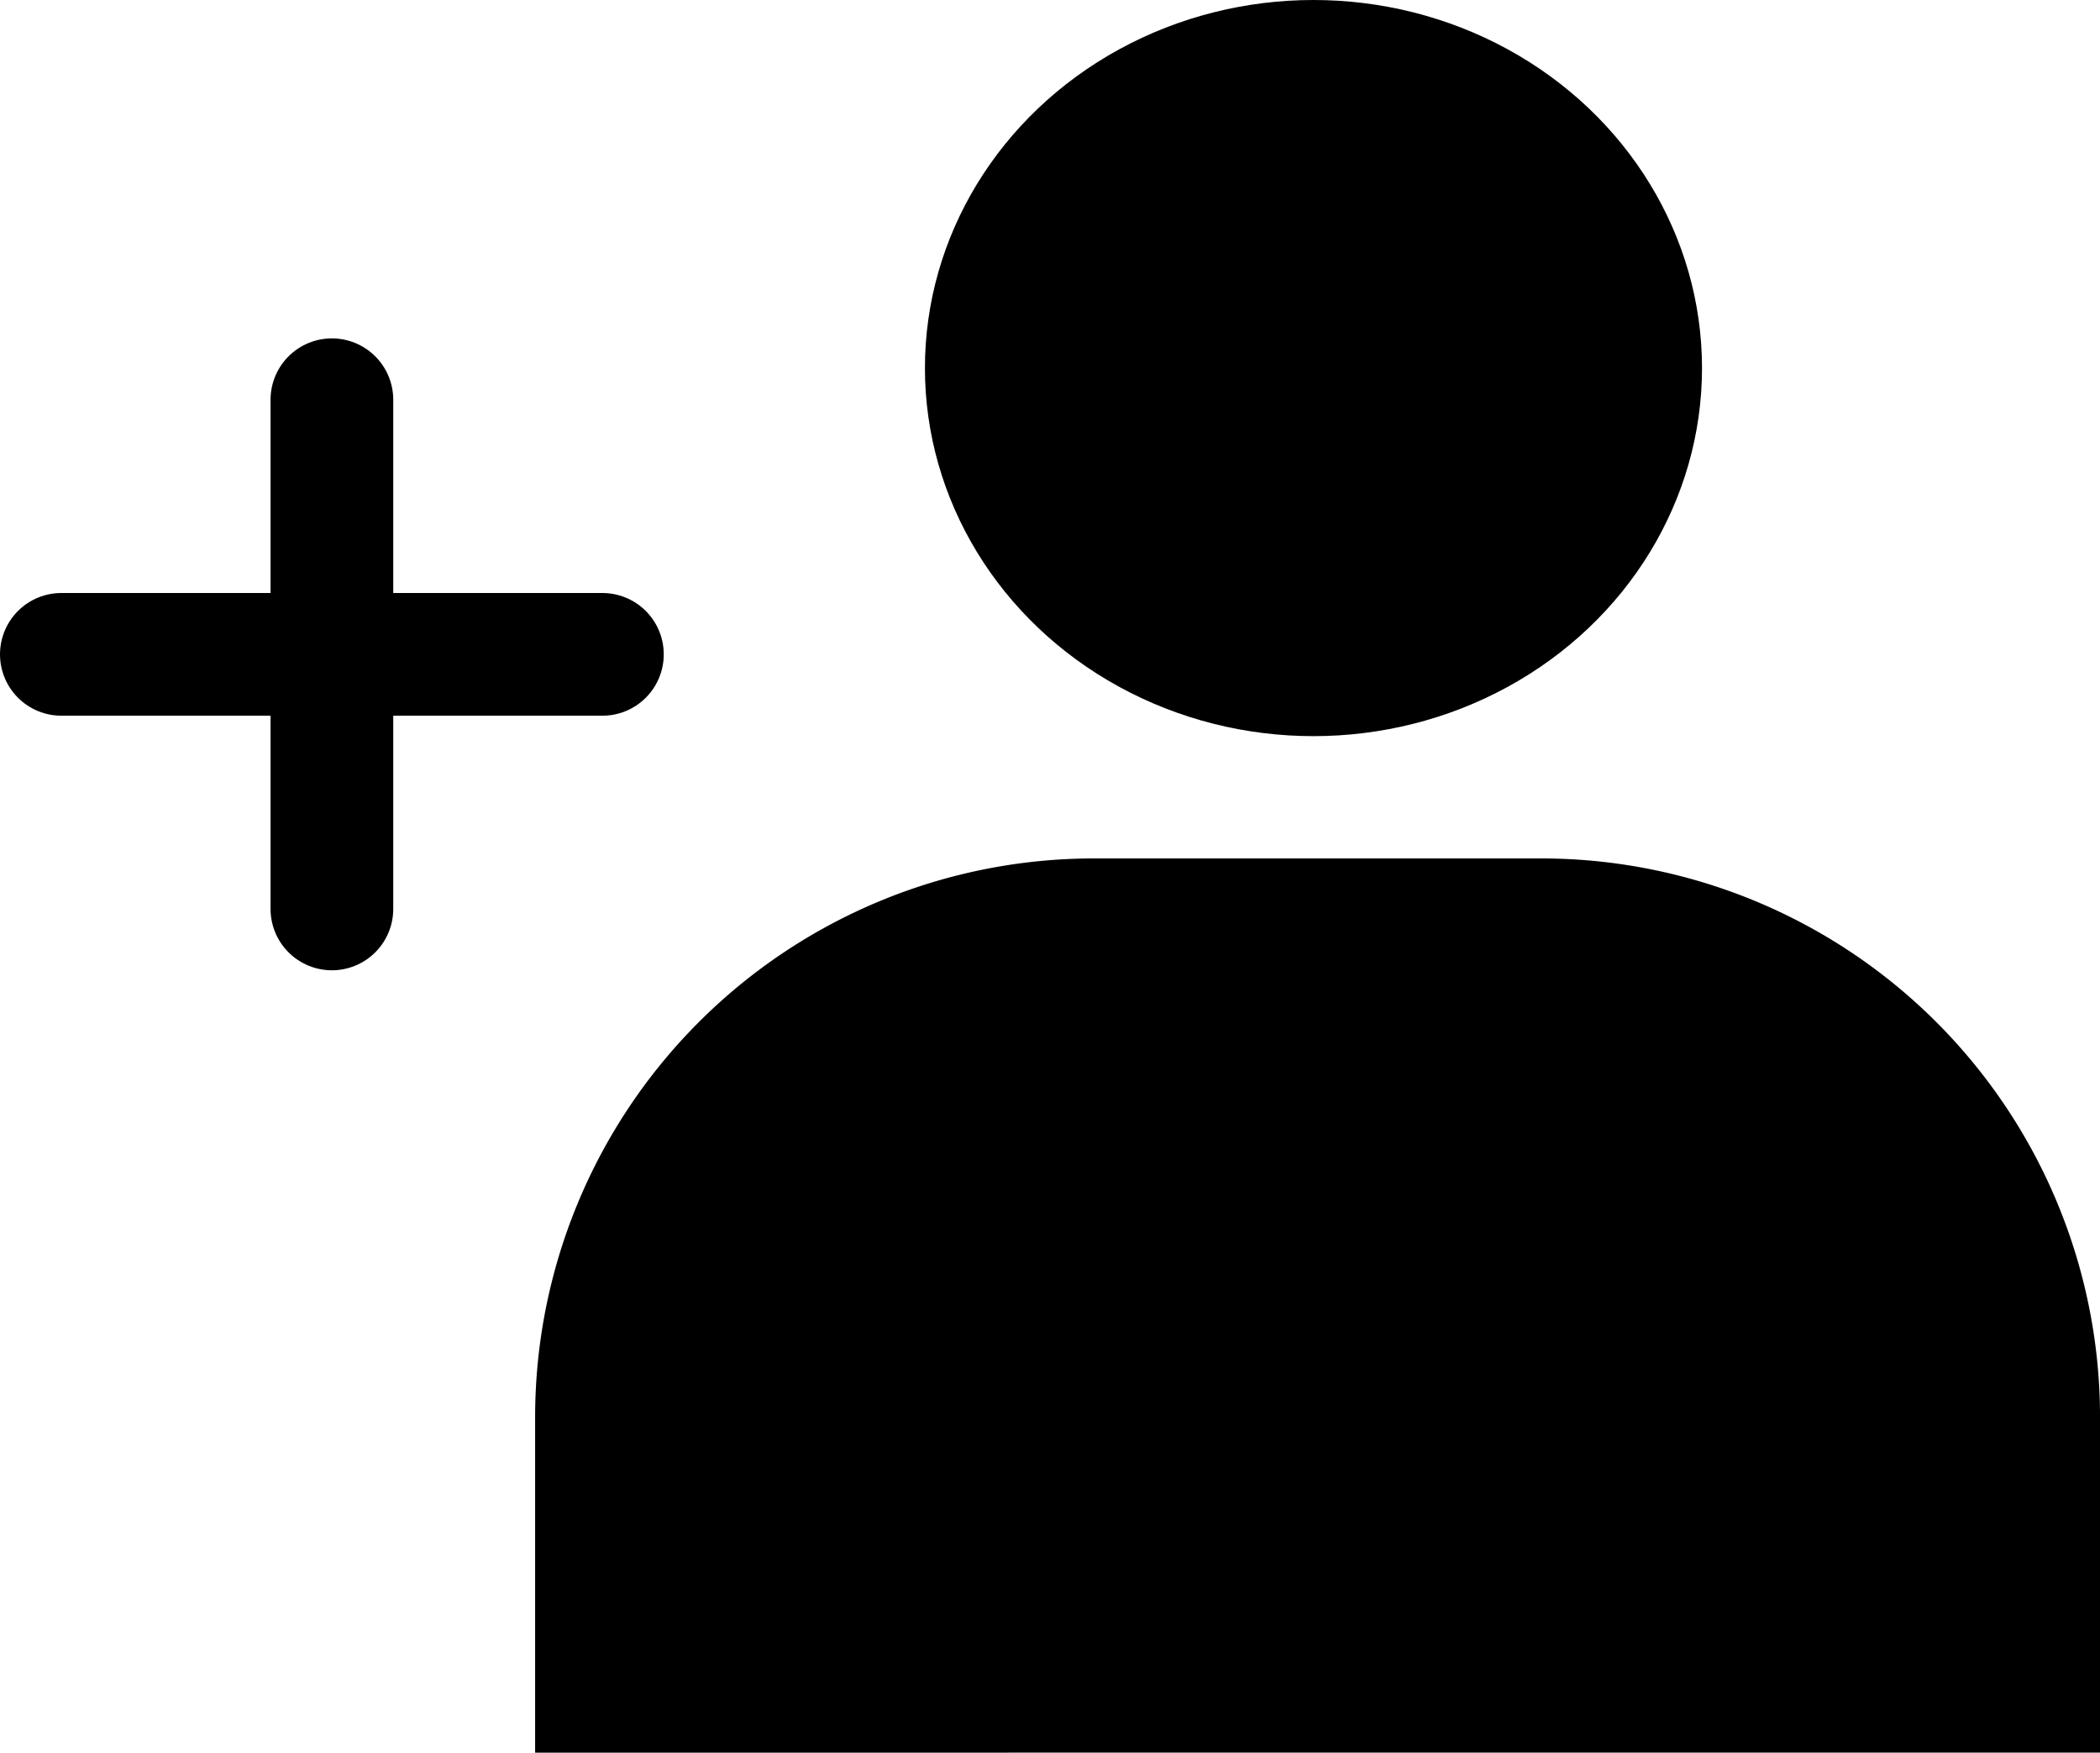
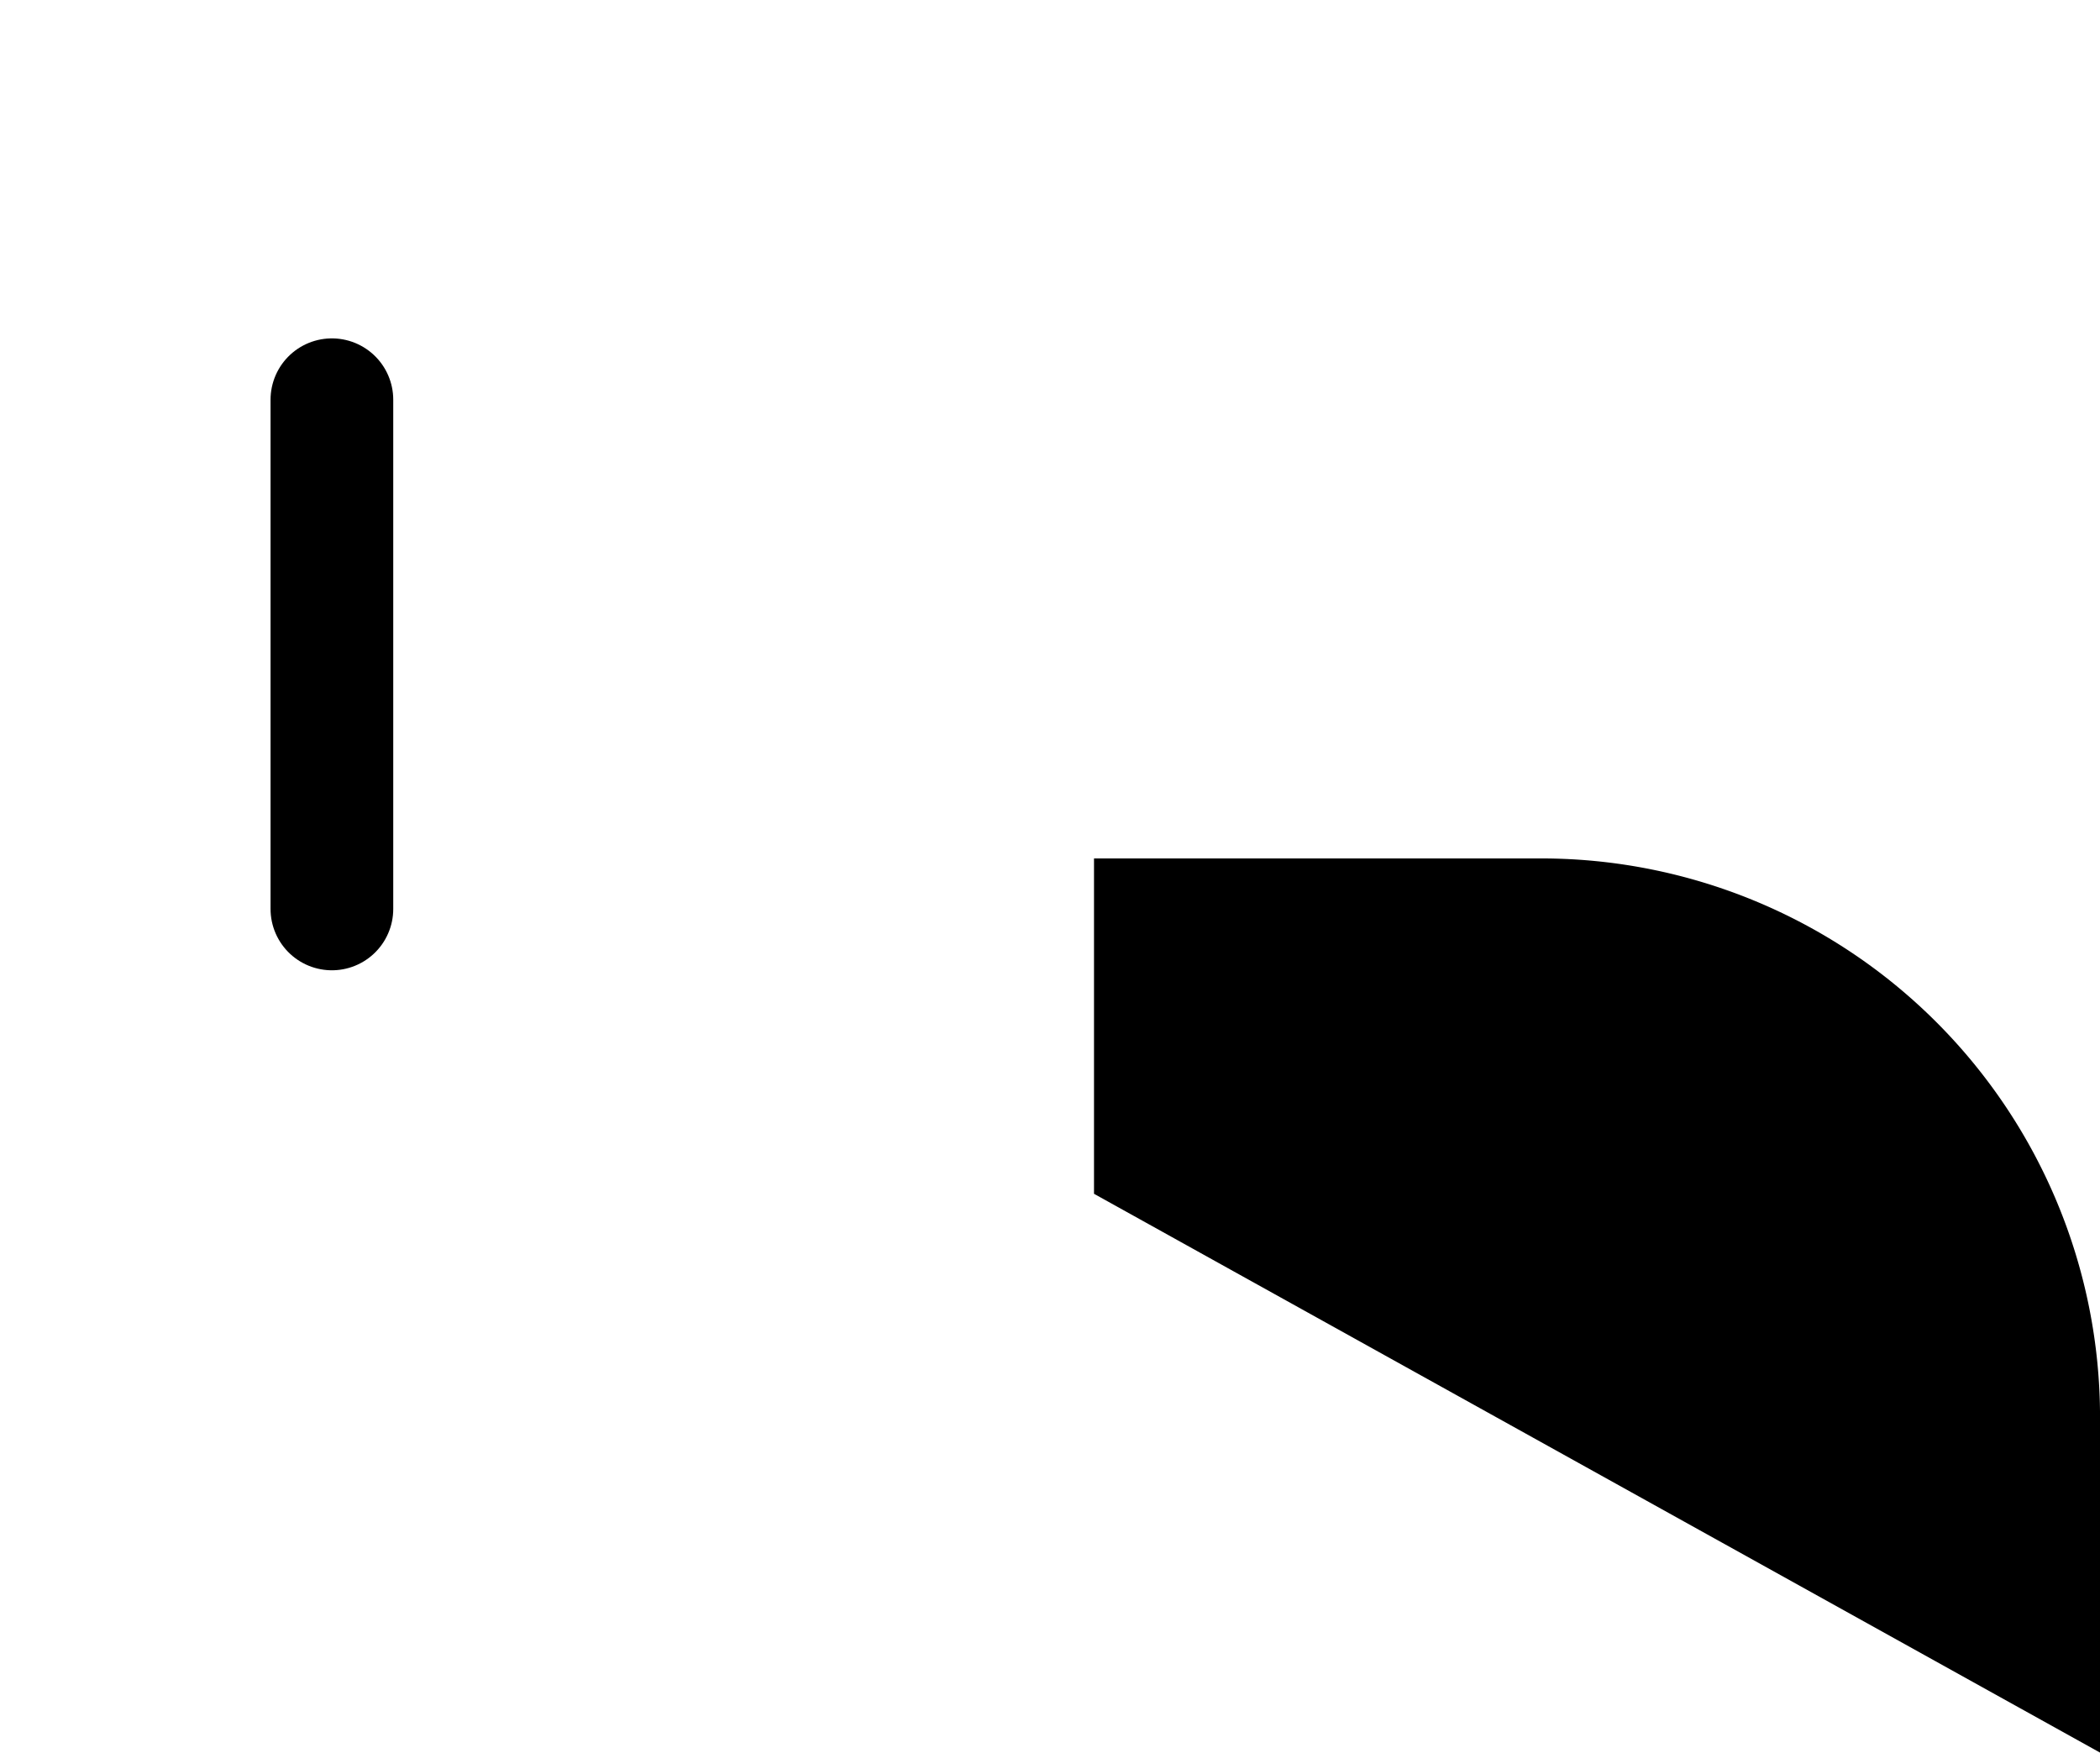
<svg xmlns="http://www.w3.org/2000/svg" width="51.346" height="42.855">
  <g transform="translate(-.631 -.459)">
-     <ellipse data-name="楕円形 1" cx="9.5" cy="9" rx="9.5" ry="9" transform="translate(23.246 .459)" />
-     <path data-name="パス 1" d="M51.978 43.313v-8.2a13.665 13.665 0 00-13.663-13.664H27.38a13.665 13.665 0 00-13.665 13.665v8.2" />
-     <path data-name="線 1" fill="none" stroke="#000" stroke-linecap="round" stroke-miterlimit="10" stroke-width="3" d="M15.36 16.459H2.131" />
+     <path data-name="パス 1" d="M51.978 43.313v-8.2a13.665 13.665 0 00-13.663-13.664H27.38v8.2" />
    <path data-name="線 2" fill="none" stroke="#000" stroke-linecap="round" stroke-miterlimit="10" stroke-width="3" d="M8.746 10.233v12.451" />
  </g>
</svg>